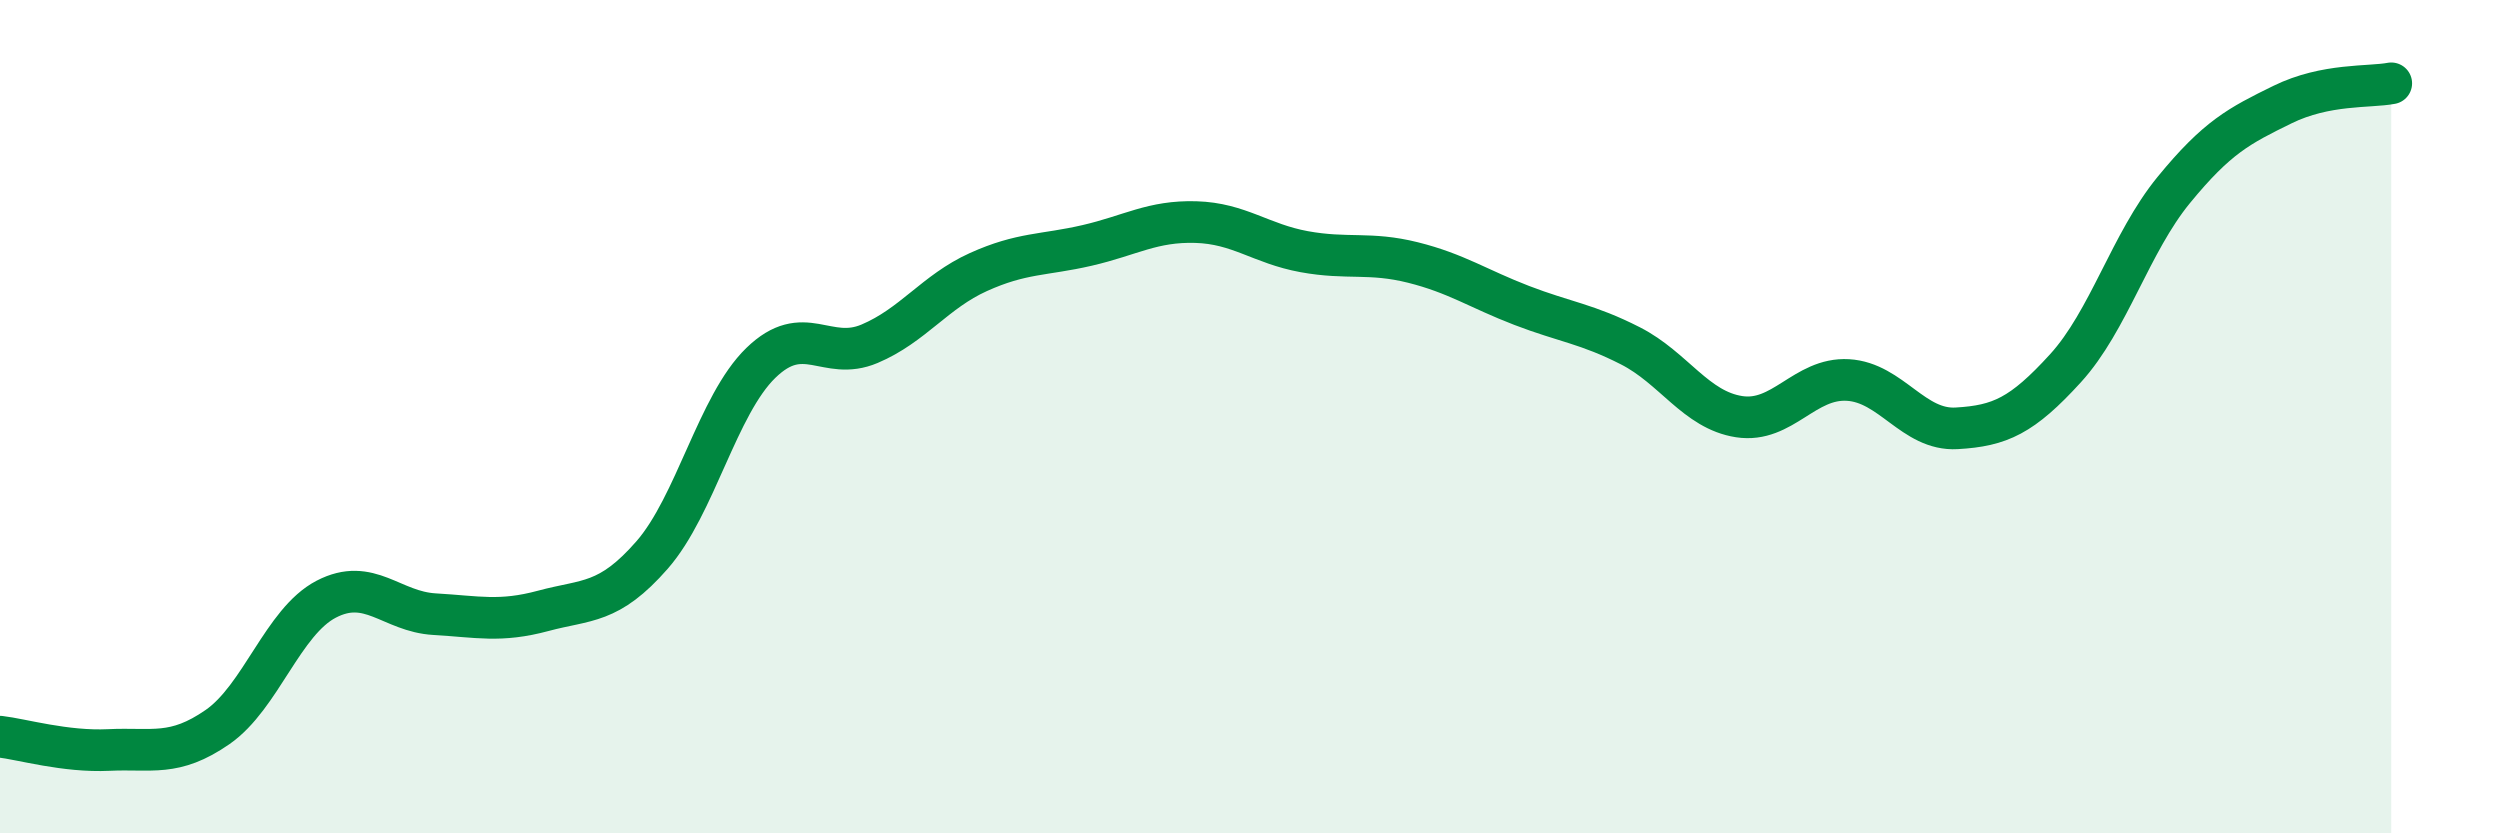
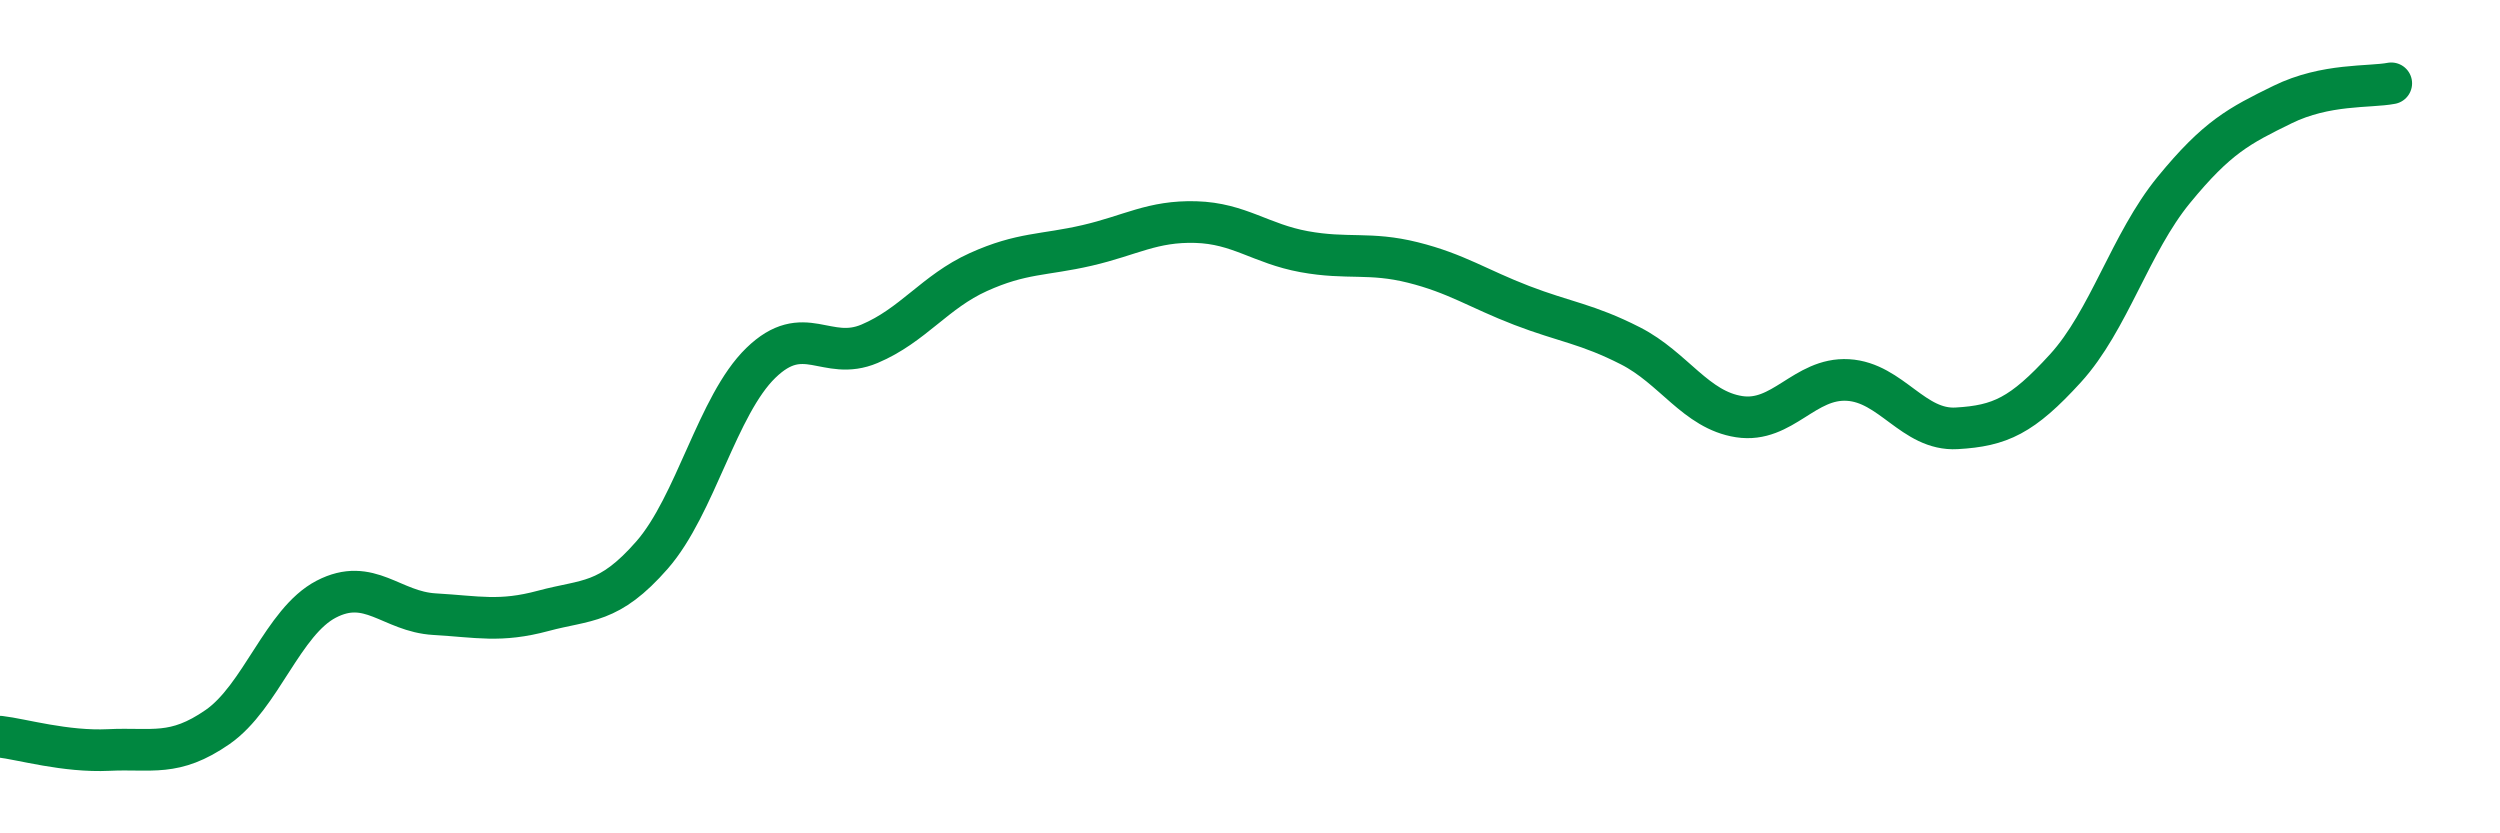
<svg xmlns="http://www.w3.org/2000/svg" width="60" height="20" viewBox="0 0 60 20">
-   <path d="M 0,17.68 C 0.52,17.74 1.57,18.05 2.61,18 C 3.65,17.95 4.18,18.17 5.22,17.45 C 6.26,16.73 6.79,14.92 7.83,14.38 C 8.87,13.84 9.39,14.68 10.43,14.74 C 11.47,14.8 12,14.94 13.04,14.66 C 14.08,14.38 14.61,14.51 15.65,13.32 C 16.69,12.13 17.22,9.72 18.26,8.71 C 19.3,7.7 19.83,8.69 20.87,8.25 C 21.91,7.81 22.44,7 23.48,6.53 C 24.52,6.06 25.05,6.13 26.09,5.89 C 27.13,5.65 27.66,5.3 28.7,5.33 C 29.74,5.36 30.26,5.85 31.3,6.04 C 32.34,6.23 32.87,6.04 33.91,6.3 C 34.95,6.56 35.48,6.93 36.52,7.33 C 37.56,7.73 38.09,7.77 39.13,8.3 C 40.17,8.83 40.7,9.84 41.74,10 C 42.78,10.16 43.31,9.06 44.35,9.12 C 45.39,9.18 45.92,10.34 46.96,10.28 C 48,10.22 48.53,9.98 49.57,8.84 C 50.61,7.7 51.13,5.83 52.17,4.56 C 53.21,3.29 53.74,3.02 54.78,2.51 C 55.82,2 56.87,2.1 57.39,2L57.39 20L0 20Z" fill="#008740" opacity="0.1" stroke-linecap="round" stroke-linejoin="round" />
  <path d="M 0,17.68 C 0.52,17.74 1.57,18.05 2.61,18 C 3.65,17.95 4.18,18.17 5.22,17.45 C 6.26,16.73 6.79,14.92 7.83,14.38 C 8.87,13.84 9.39,14.68 10.43,14.74 C 11.47,14.8 12,14.94 13.04,14.66 C 14.08,14.38 14.61,14.51 15.65,13.32 C 16.69,12.13 17.22,9.72 18.26,8.71 C 19.3,7.7 19.83,8.69 20.87,8.25 C 21.91,7.81 22.44,7 23.48,6.53 C 24.52,6.06 25.05,6.13 26.09,5.89 C 27.13,5.65 27.66,5.3 28.7,5.33 C 29.74,5.36 30.26,5.85 31.3,6.04 C 32.34,6.23 32.87,6.04 33.91,6.3 C 34.95,6.56 35.48,6.93 36.52,7.33 C 37.56,7.73 38.09,7.77 39.13,8.3 C 40.17,8.83 40.7,9.84 41.74,10 C 42.78,10.16 43.31,9.06 44.35,9.12 C 45.39,9.18 45.92,10.34 46.96,10.28 C 48,10.22 48.53,9.98 49.57,8.84 C 50.61,7.7 51.13,5.83 52.17,4.56 C 53.21,3.29 53.74,3.02 54.78,2.51 C 55.82,2 56.87,2.1 57.39,2" stroke="#008740" stroke-width="1" fill="none" stroke-linecap="round" stroke-linejoin="round" />
</svg>